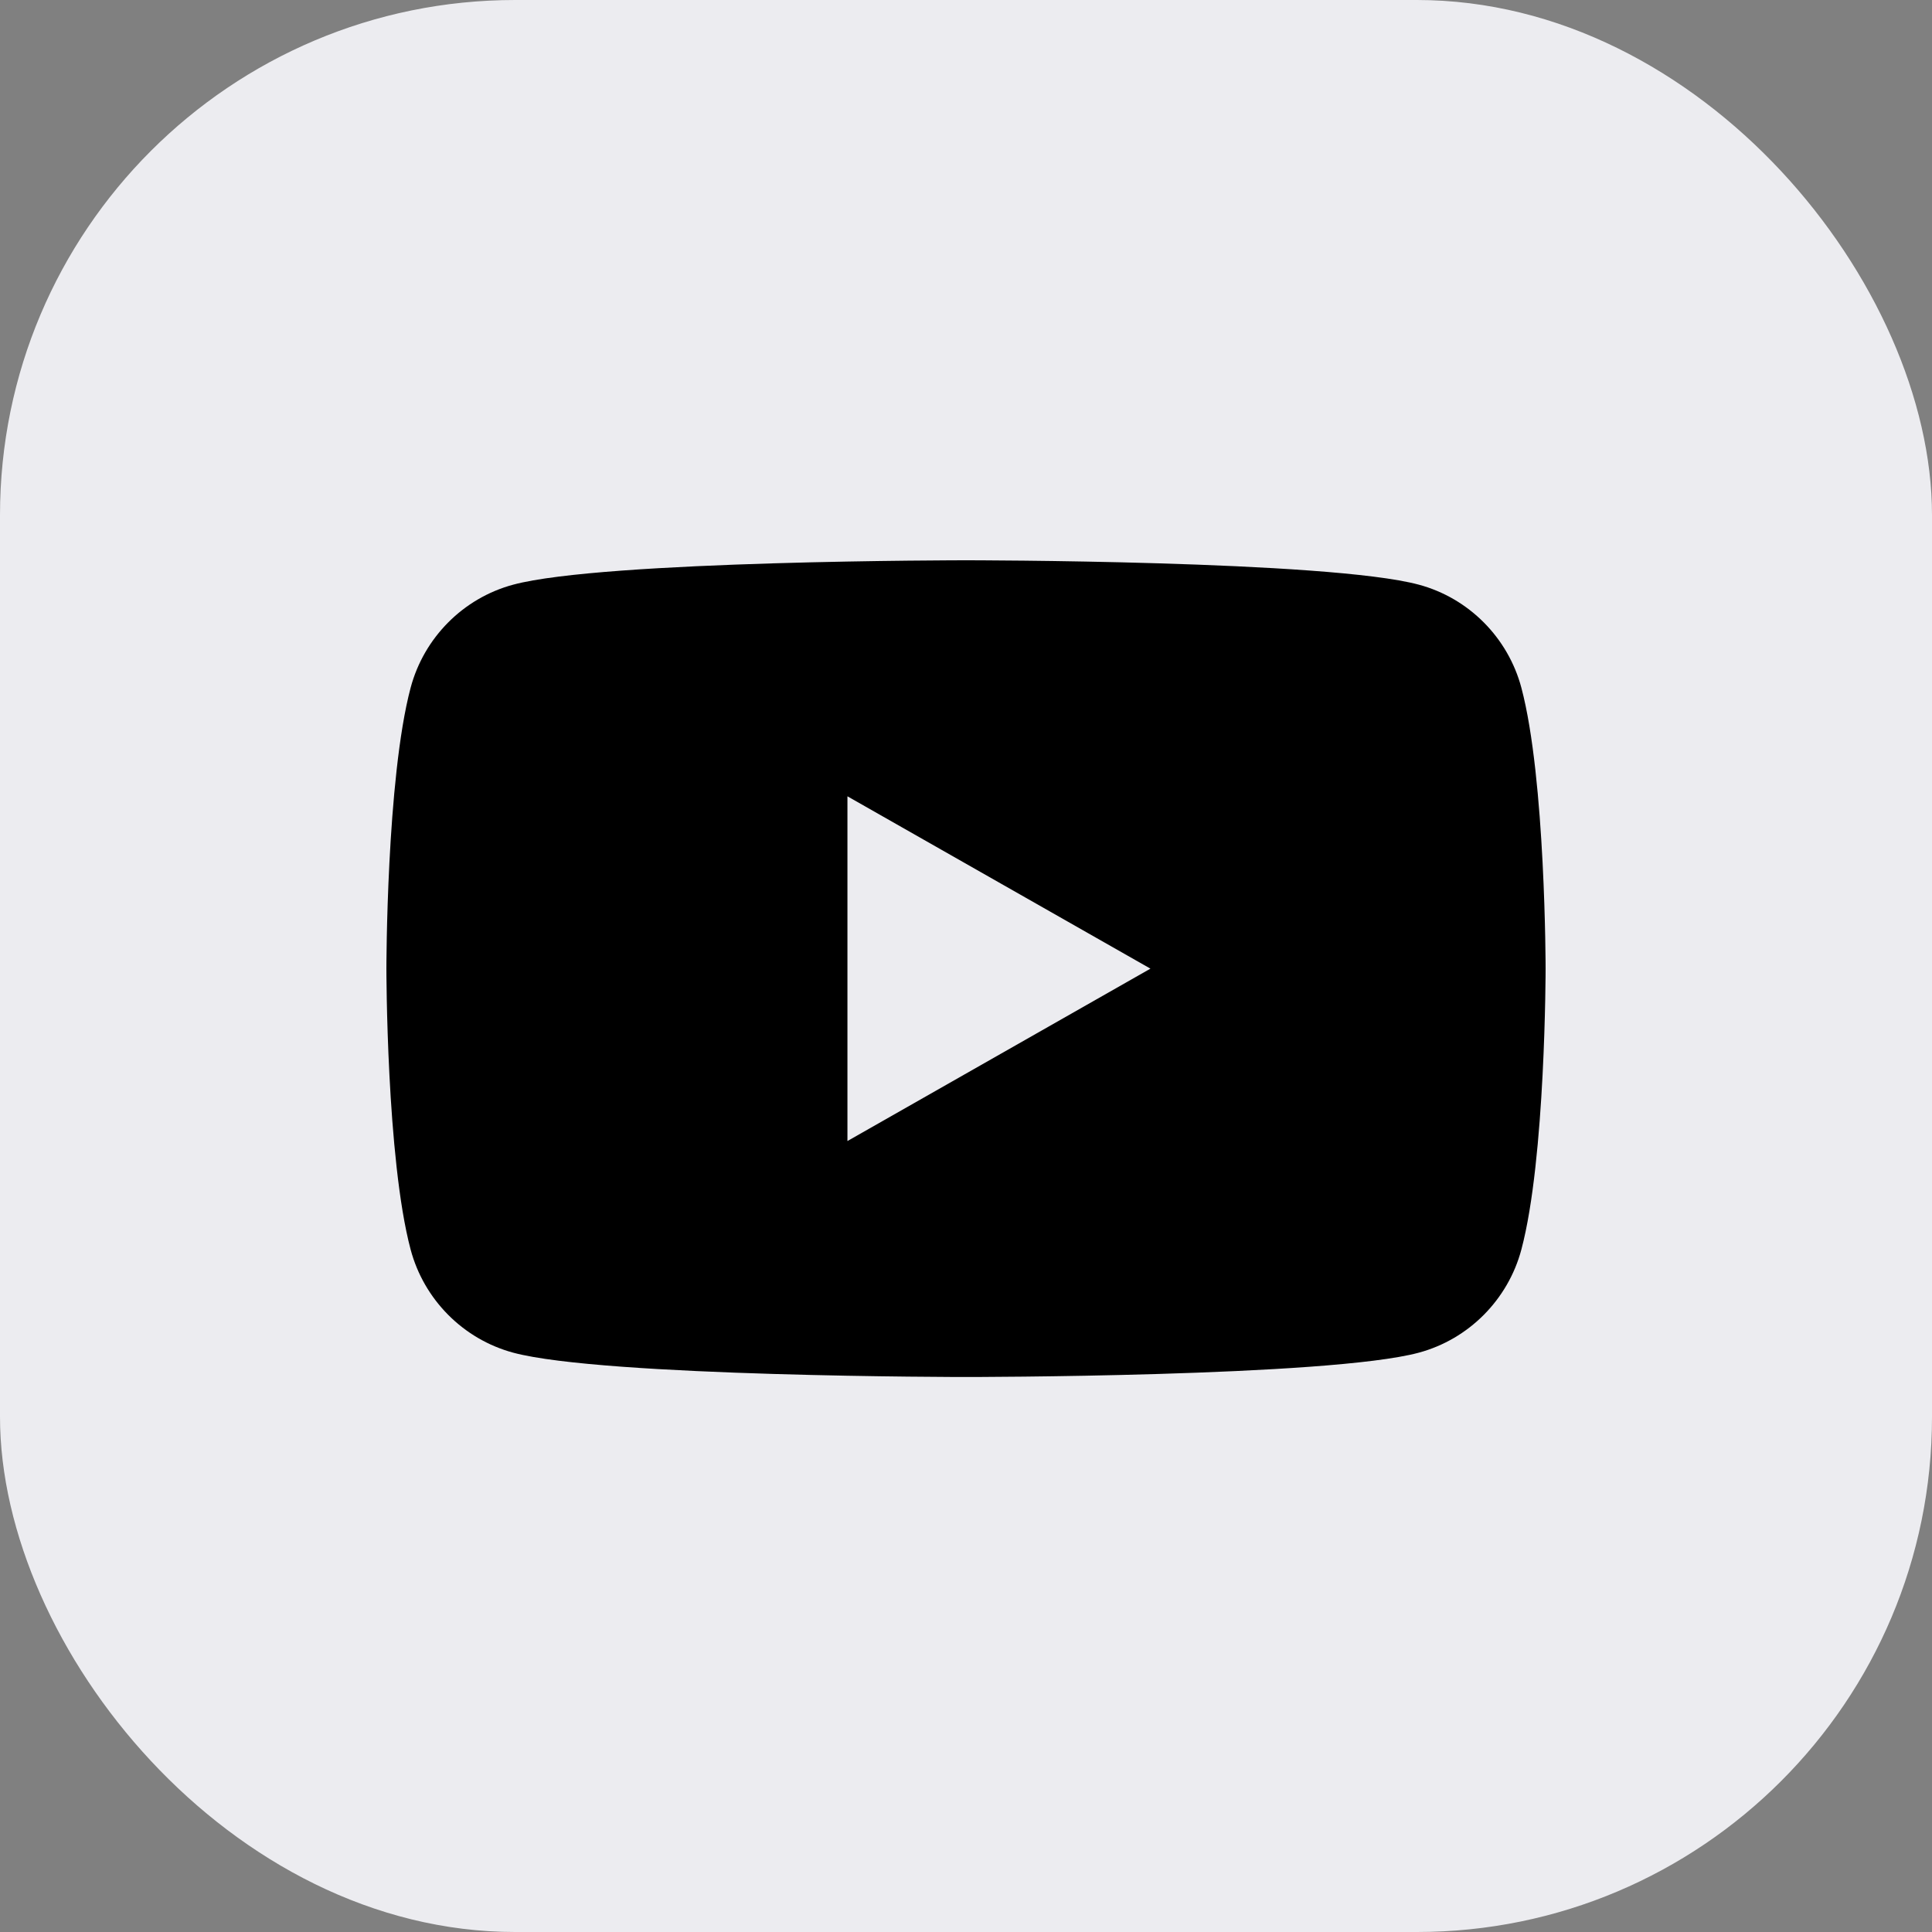
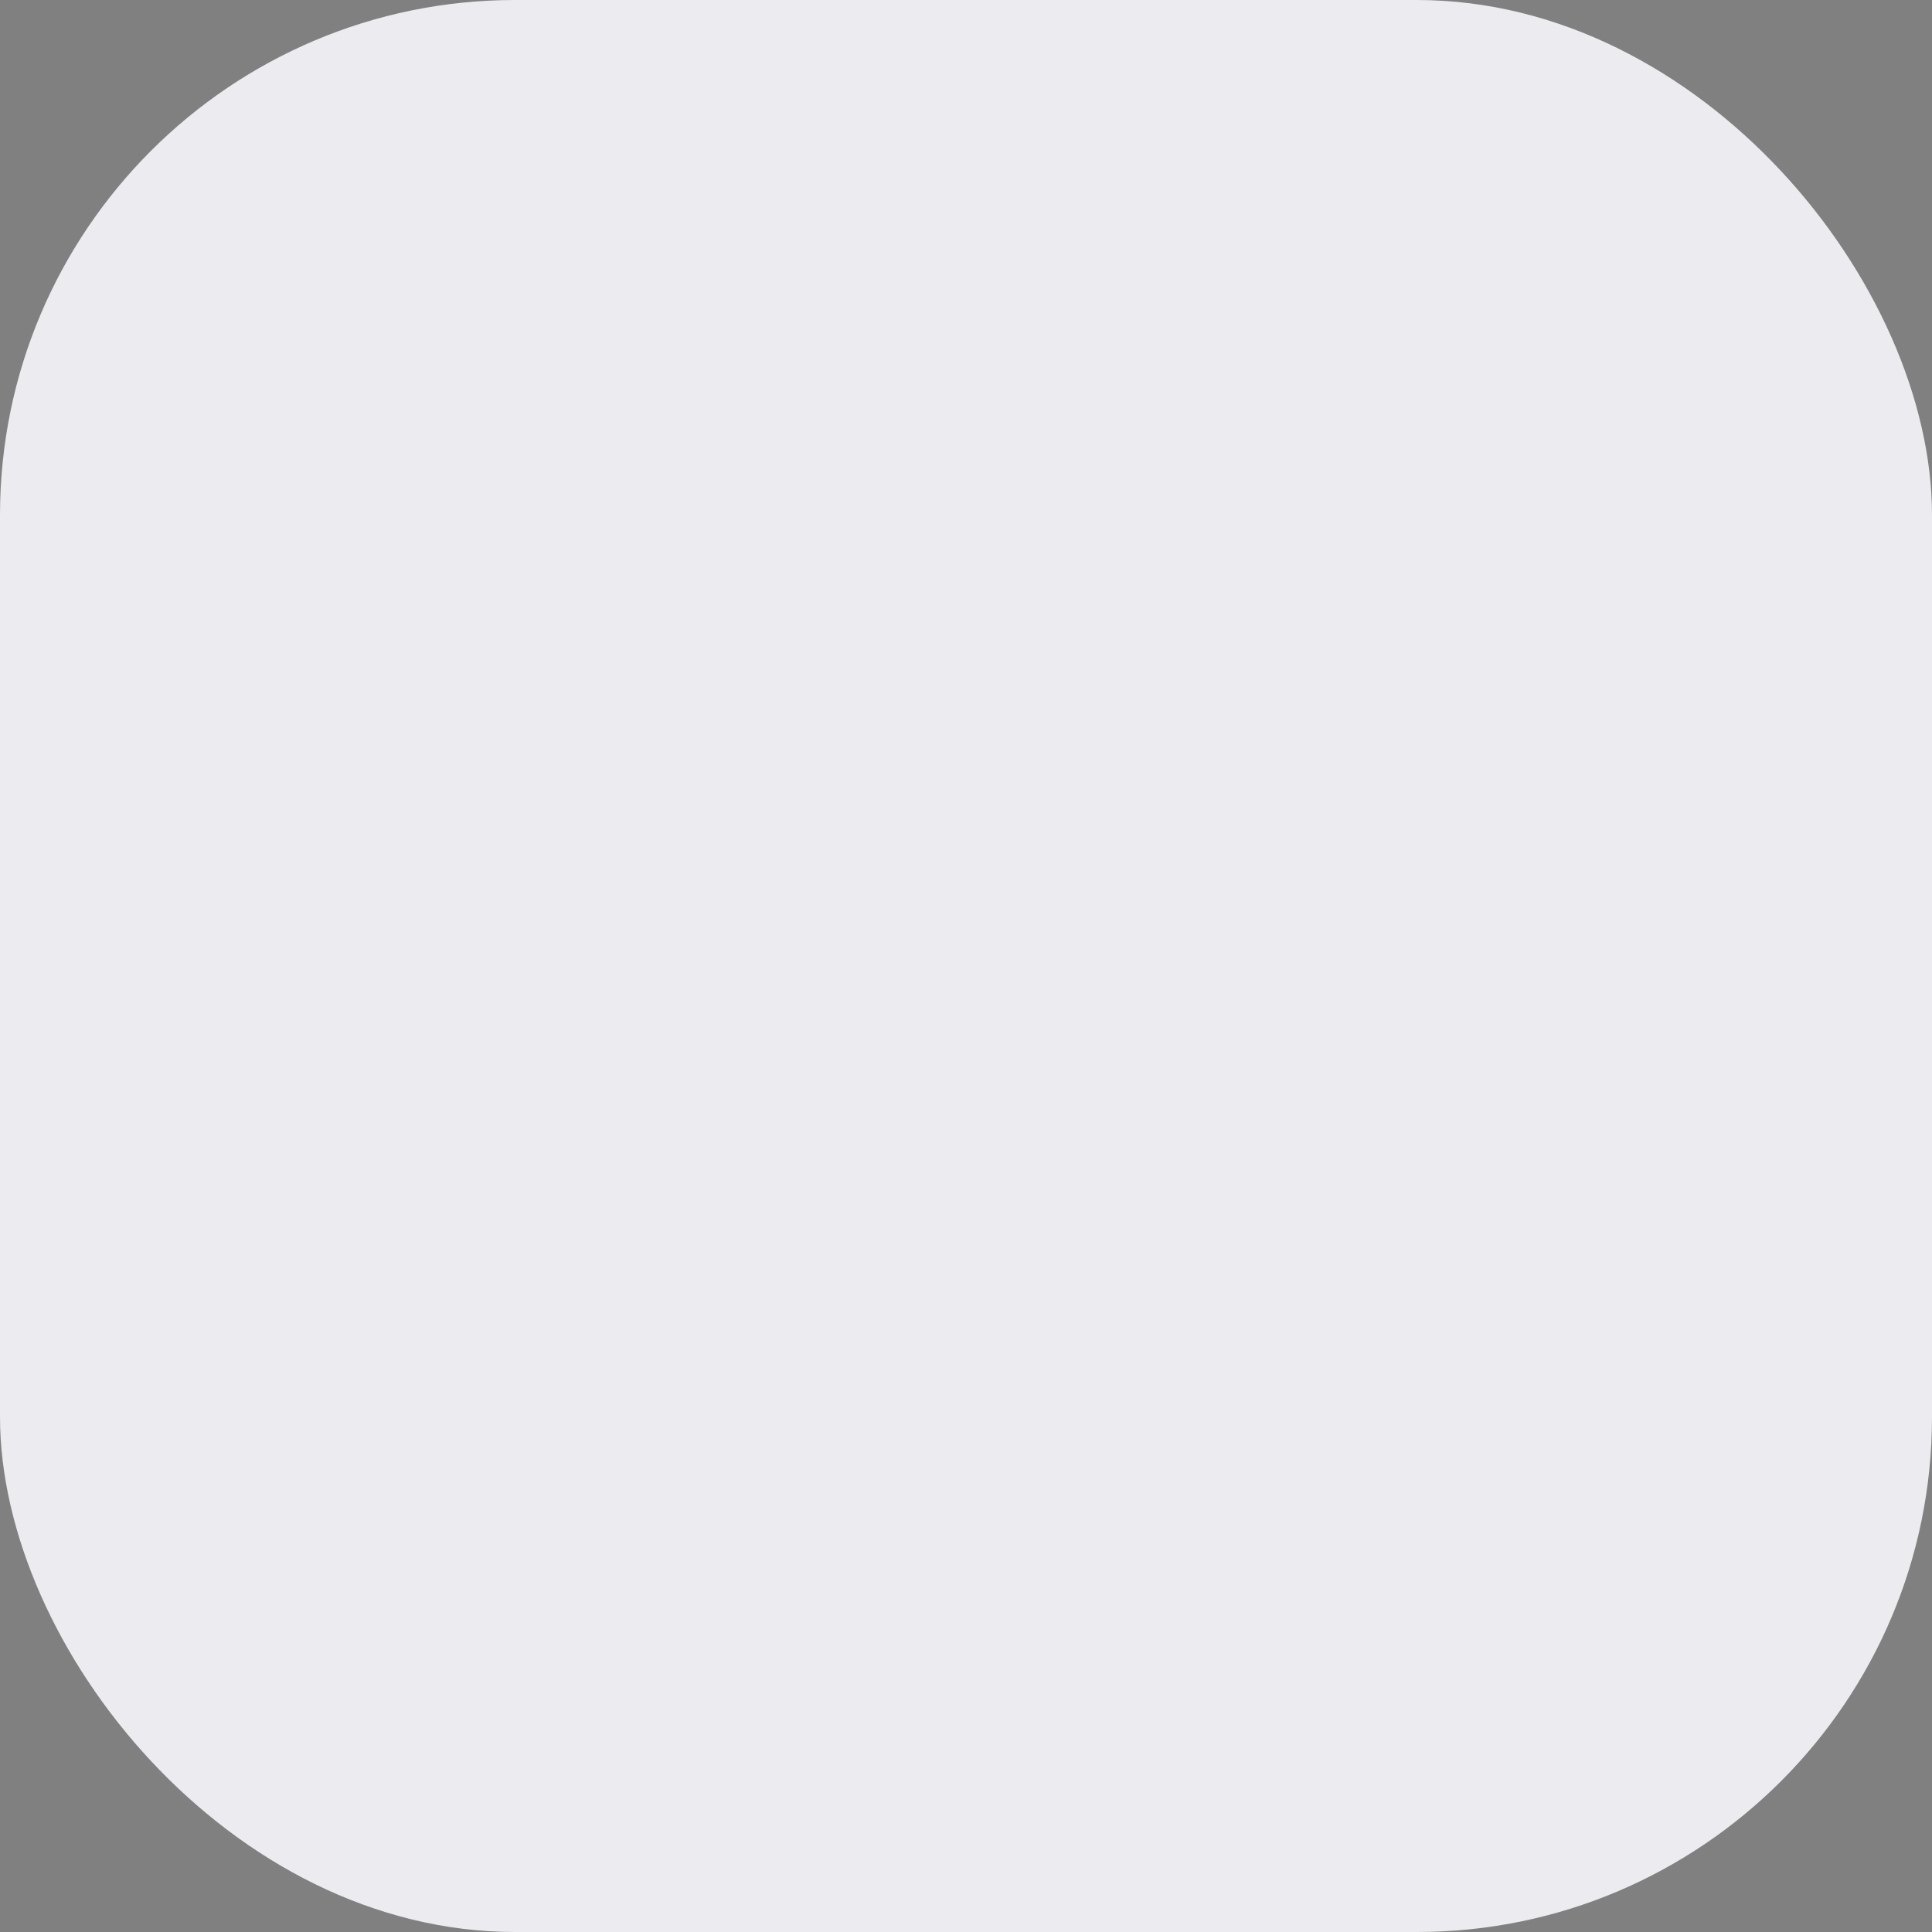
<svg xmlns="http://www.w3.org/2000/svg" width="30" height="30" viewBox="0 0 30 30" fill="none">
  <rect x="0" y="0" width="30" height="30" fill="#808080" stroke="none" />
  <rect width="30" height="30" rx="8" fill="#ECECF0" />
  <g clip-path="url(#clip0_11269_19479)">
    <path d="M23.624 10.68C23.417 9.901 22.806 9.287 22.032 9.079C20.629 8.7 15 8.7 15 8.7C15 8.7 9.371 8.7 7.968 9.079C7.194 9.287 6.583 9.901 6.376 10.68C6 12.094 6 15.041 6 15.041C6 15.041 6 17.989 6.376 19.402C6.583 20.181 7.194 20.795 7.968 21.004C9.372 21.382 15 21.382 15 21.382C15 21.382 20.629 21.382 22.032 21.004C22.806 20.795 23.417 20.181 23.624 19.402C24 17.99 24 15.041 24 15.041C24 15.041 24 12.094 23.624 10.68ZM13.159 17.718V12.365L17.864 15.041L13.159 17.718Z" fill="black" />
  </g>
  <defs>
    <clipPath id="clip0_11269_19479">
-       <rect width="18" height="12.682" fill="white" transform="translate(6 8.7)" />
-     </clipPath>
+       </clipPath>
  </defs>
</svg>